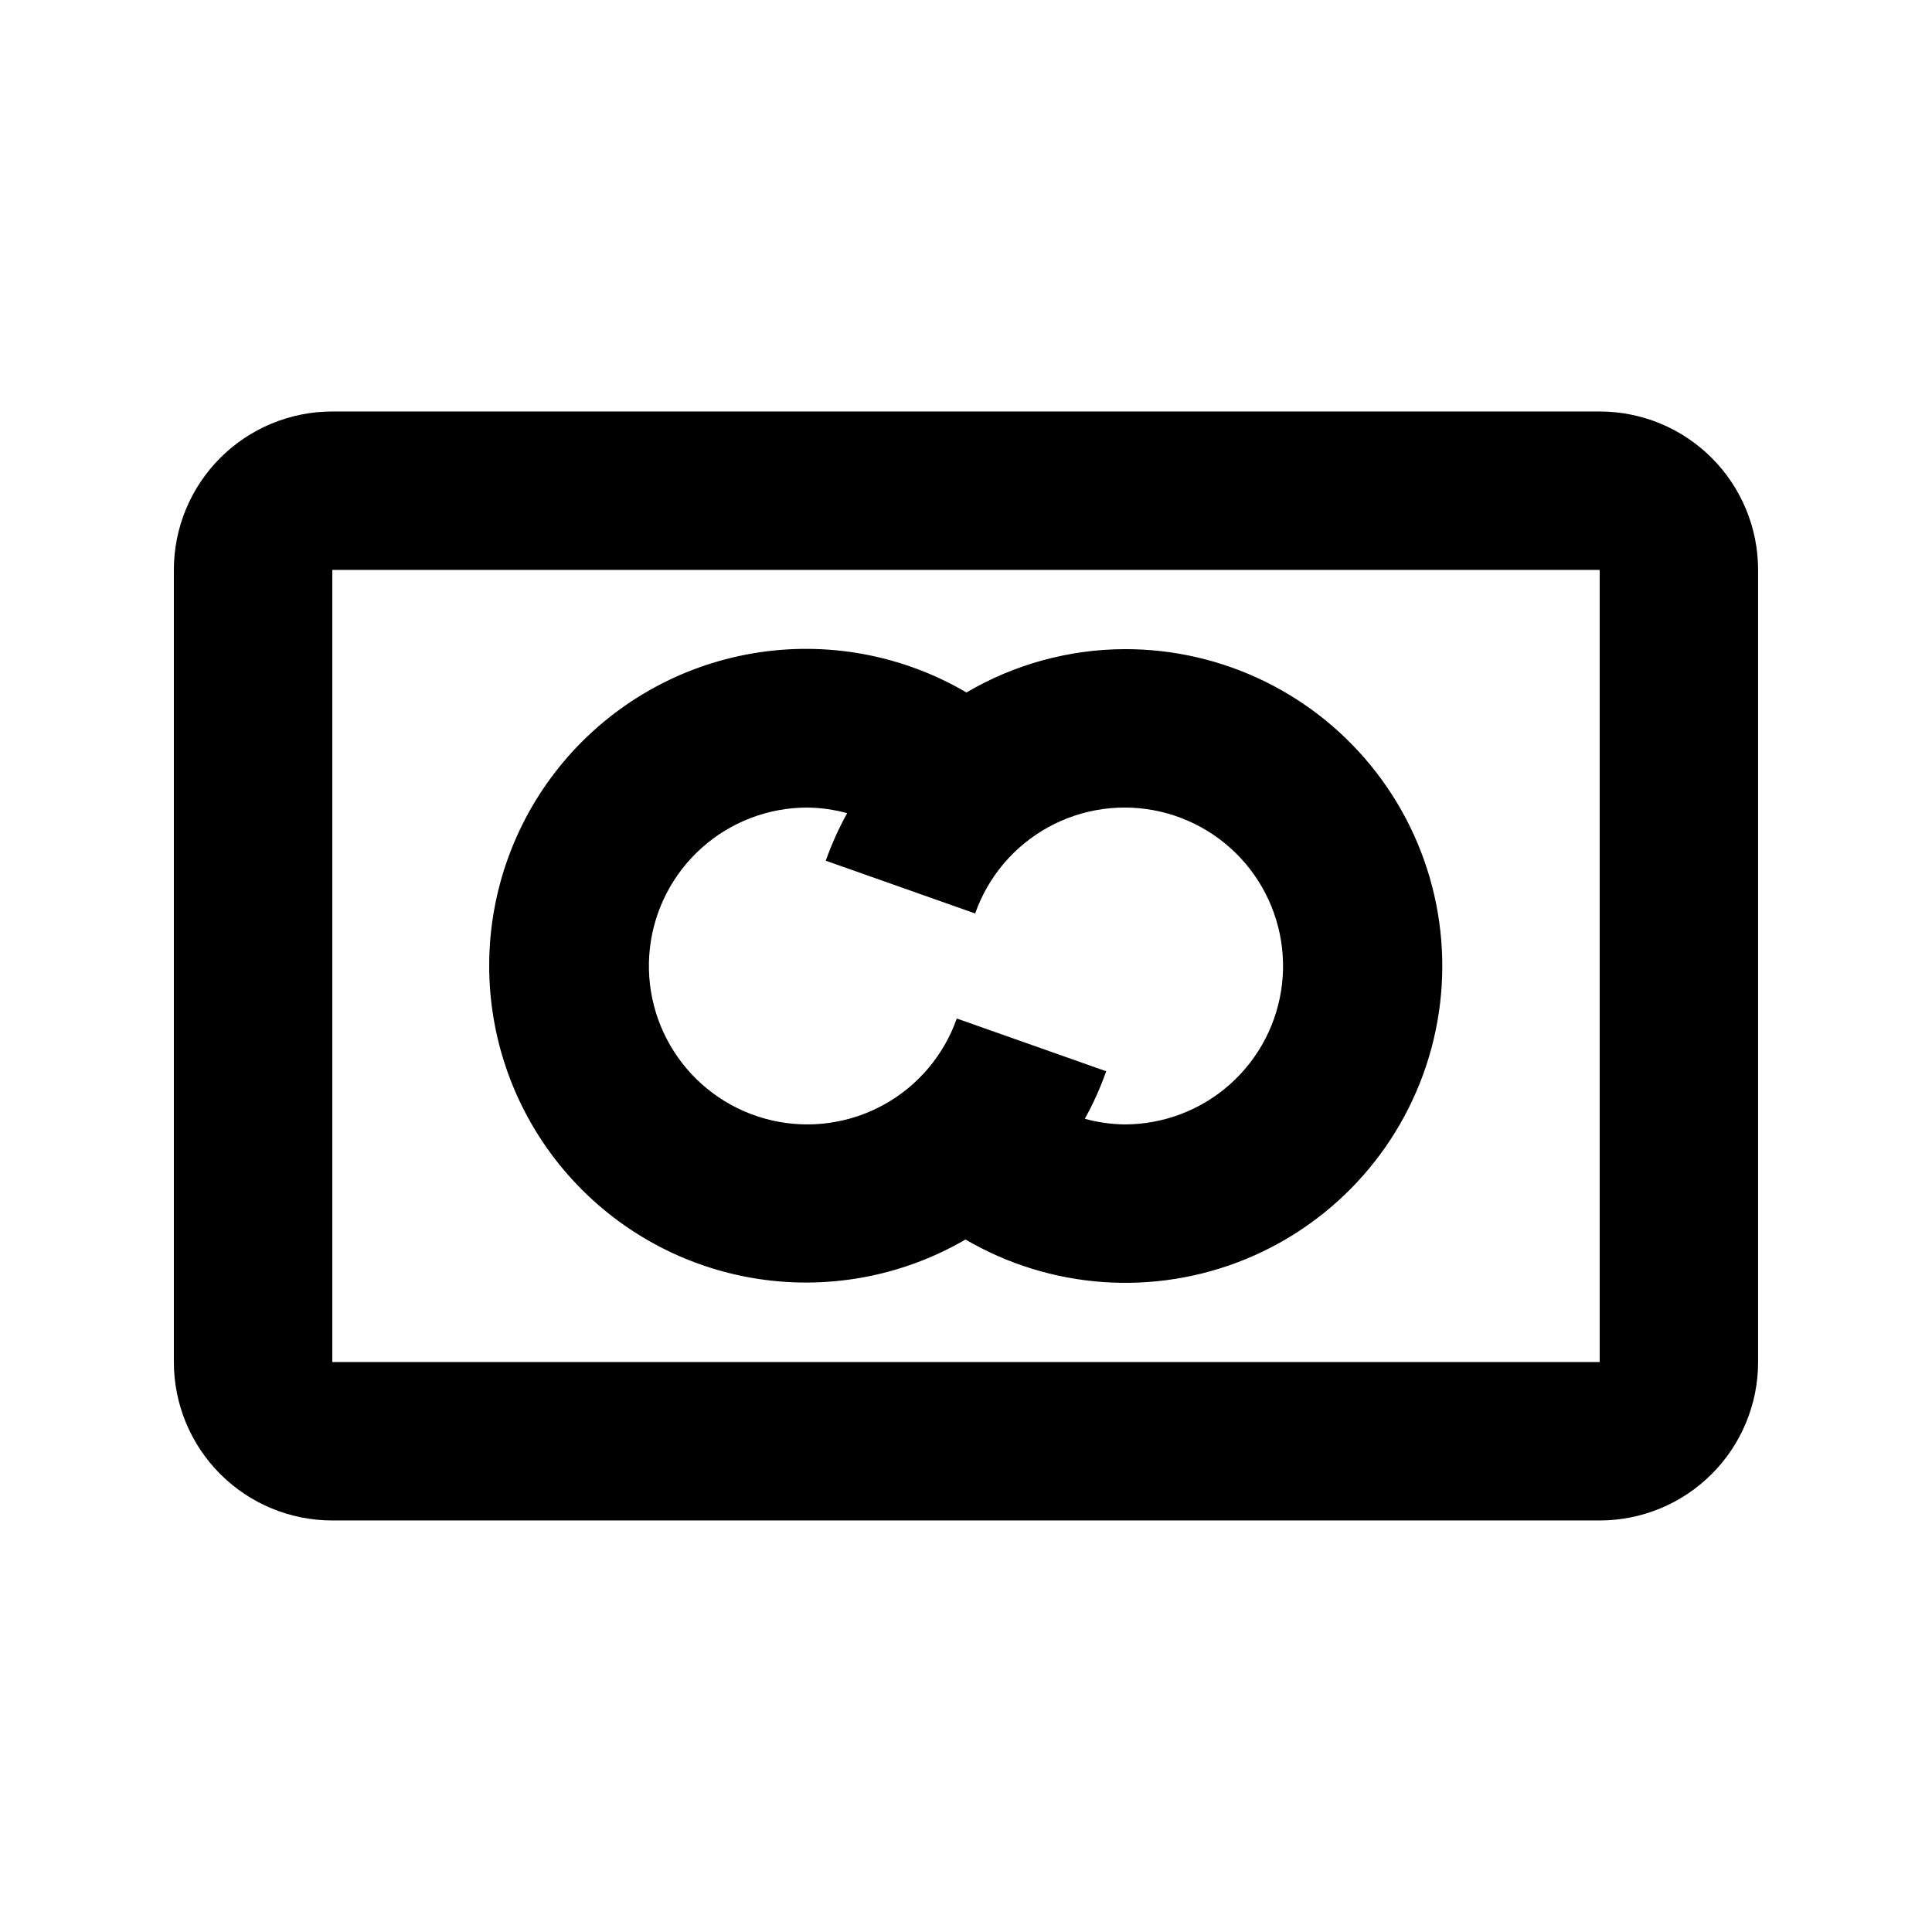
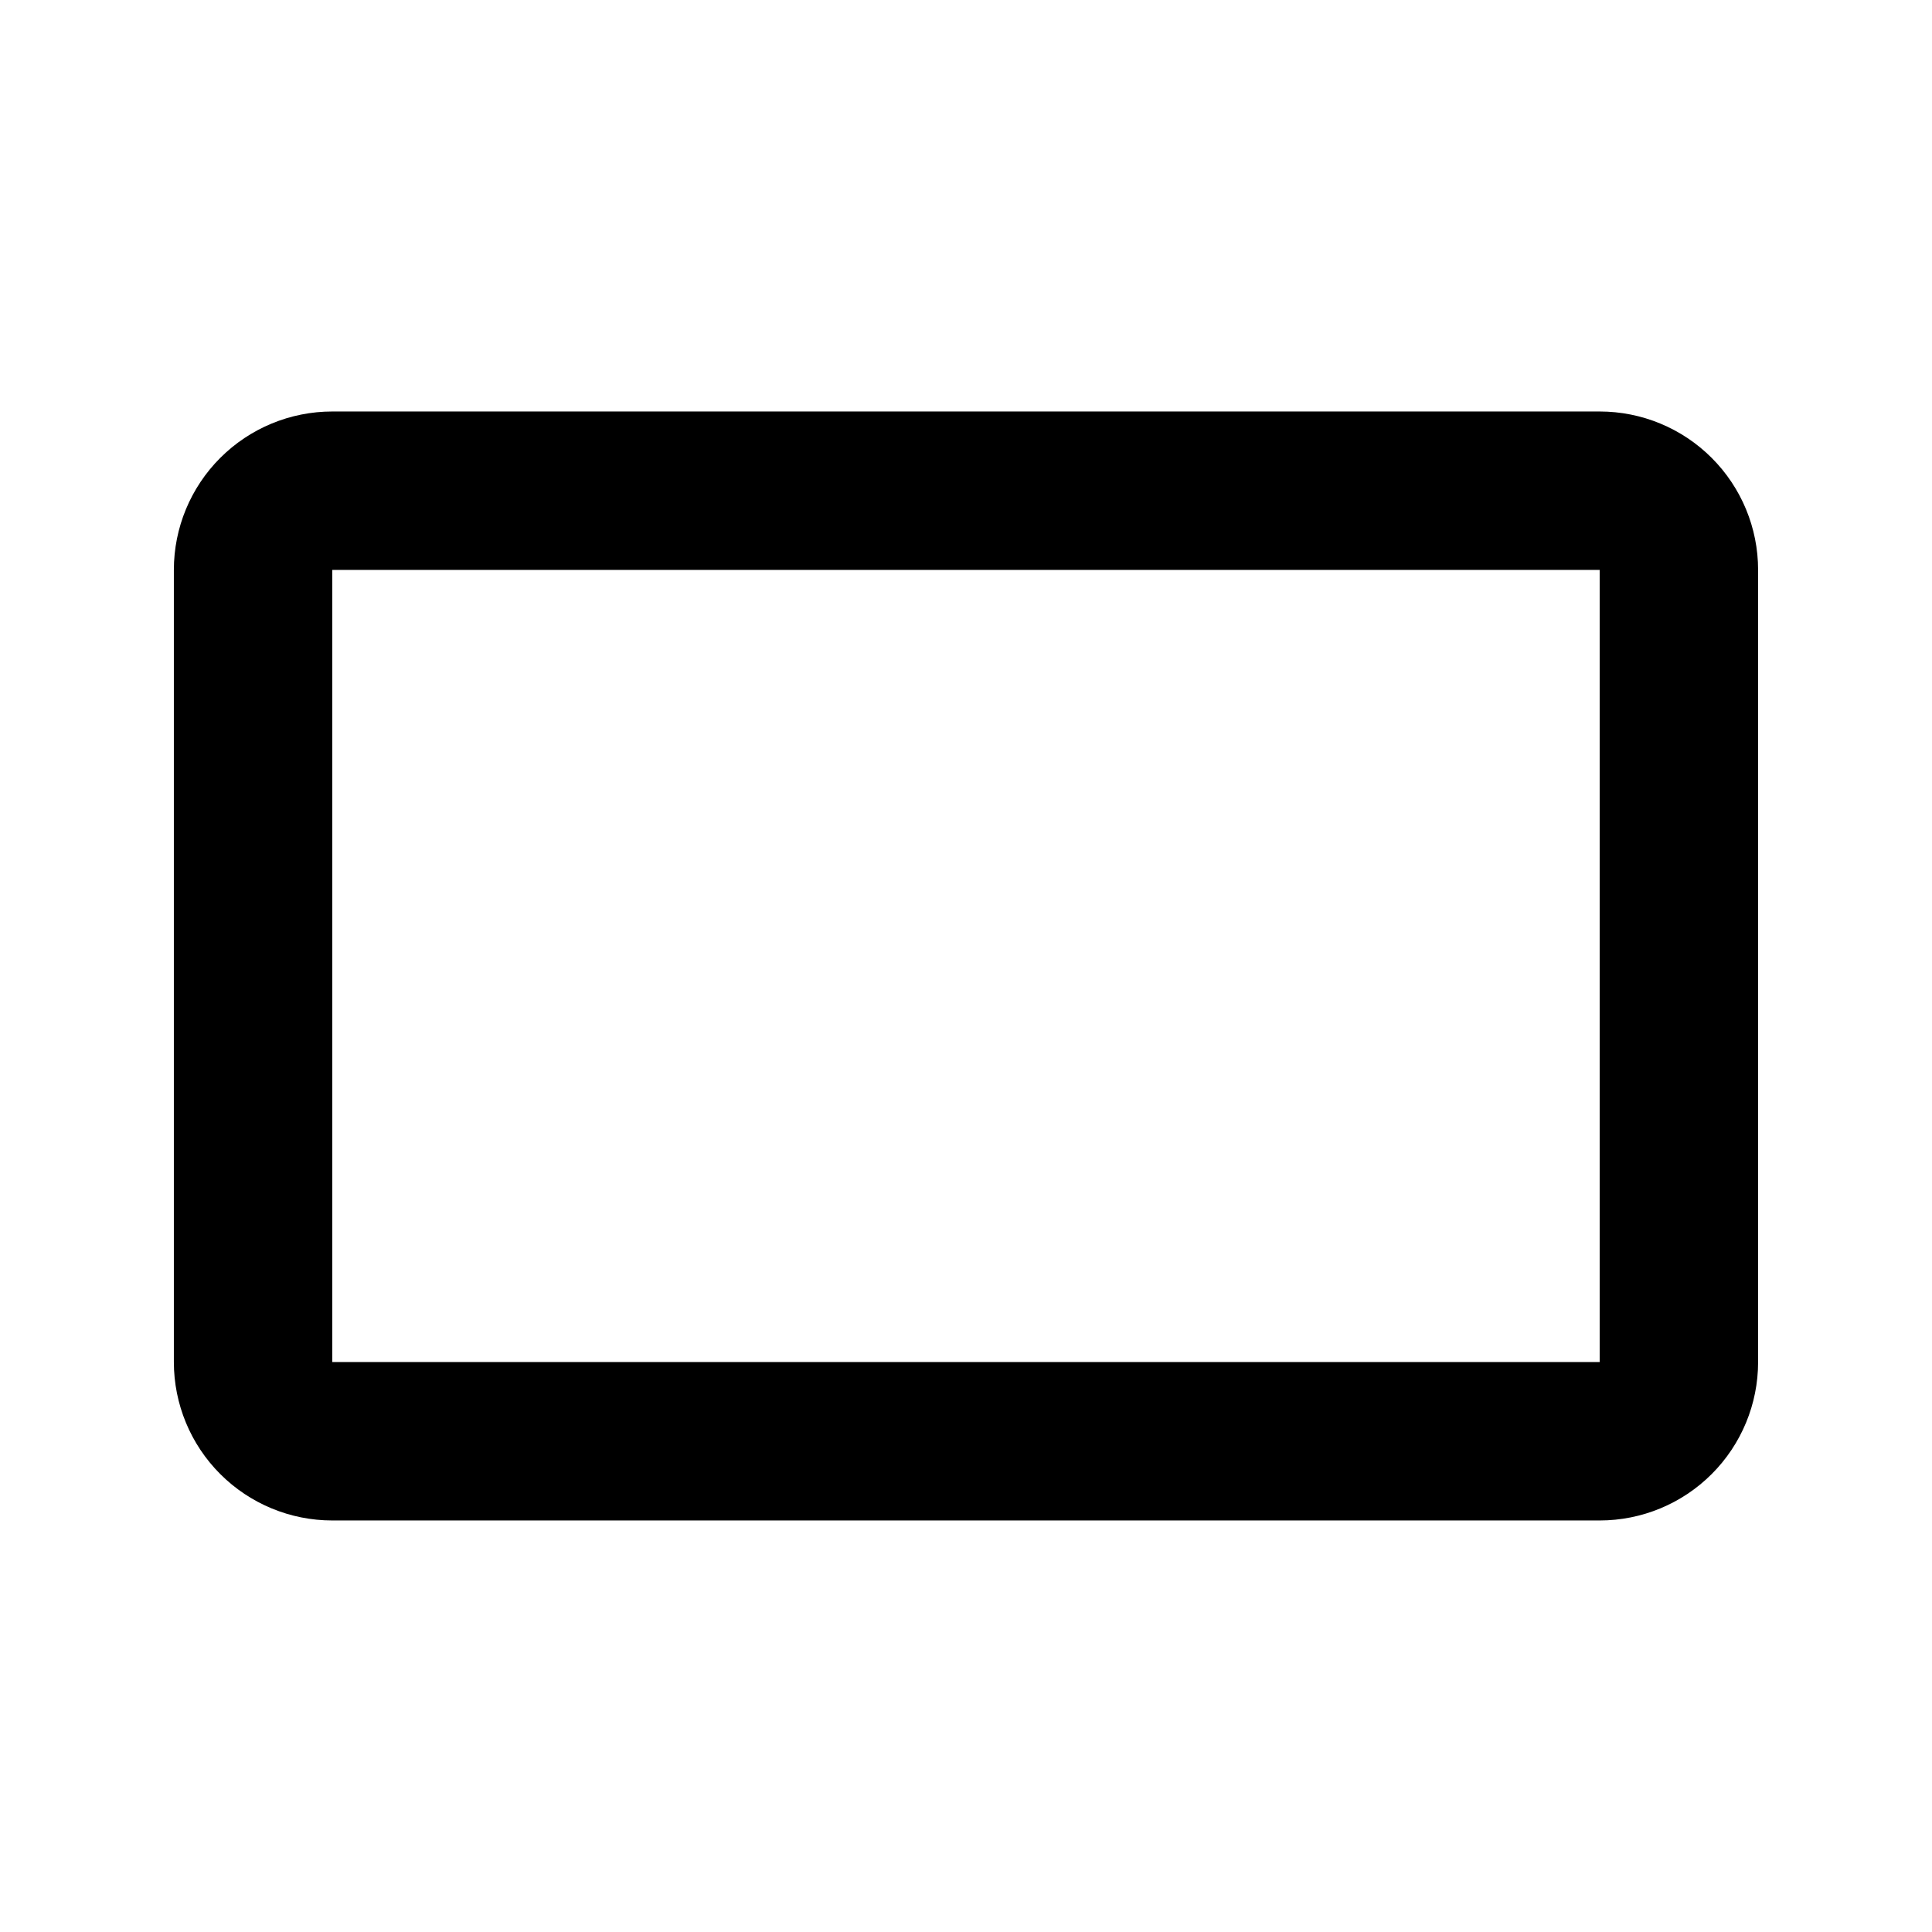
<svg xmlns="http://www.w3.org/2000/svg" fill="#000000" width="800px" height="800px" version="1.1" viewBox="144 144 512 512">
  <g>
    <path d="m567.93 253.05h-335.87c-11.137 0-21.812 4.422-29.688 12.297-7.875 7.871-12.297 18.551-12.297 29.688v209.92c0 11.137 4.422 21.816 12.297 29.688 7.875 7.875 18.551 12.297 29.688 12.297h335.87c11.137 0 21.816-4.422 29.688-12.297 7.875-7.871 12.297-18.551 12.297-29.688v-209.92c0-11.137-4.422-21.816-12.297-29.688-7.871-7.875-18.551-12.297-29.688-12.297zm-335.87 251.9v-209.92h335.87v209.92z" />
-     <path d="m441.98 316.03c-14.723 0.062-29.168 4.023-41.859 11.48-17.07-10.02-37.133-13.688-56.645-10.355-19.512 3.328-37.219 13.449-49.996 28.566-12.777 15.117-19.805 34.262-19.84 54.055-0.035 19.797 6.926 38.965 19.652 54.129 12.723 15.16 30.395 25.34 49.898 28.738 19.5 3.402 39.574-0.199 56.676-10.16 22.594 13.211 50.051 15.129 74.262 5.195 24.211-9.934 42.406-30.586 49.207-55.859 6.801-25.27 1.434-52.266-14.52-73.012-15.953-20.742-40.668-32.863-66.836-32.777zm0 125.95c-3.551-0.051-7.078-0.551-10.496-1.492 2.246-4.027 4.141-8.242 5.668-12.594l-39.59-13.98h-0.004c-3.422 9.734-10.309 17.871-19.348 22.852-9.043 4.981-19.602 6.457-29.66 4.148-10.059-2.312-18.914-8.246-24.875-16.672-5.961-8.426-8.609-18.754-7.441-29.008 1.172-10.254 6.078-19.719 13.785-26.586 7.703-6.867 17.668-10.652 27.992-10.637 3.547 0.047 7.074 0.547 10.496 1.488-2.242 4.031-4.137 8.246-5.668 12.598l39.59 13.98c3.422-9.738 10.309-17.875 19.352-22.855 9.039-4.981 19.598-6.457 29.656-4.148 10.059 2.312 18.914 8.246 24.875 16.672 5.961 8.426 8.609 18.754 7.441 29.008-1.172 10.254-6.078 19.719-13.781 26.586-7.707 6.867-17.672 10.652-27.992 10.641z" />
  </g>
</svg>